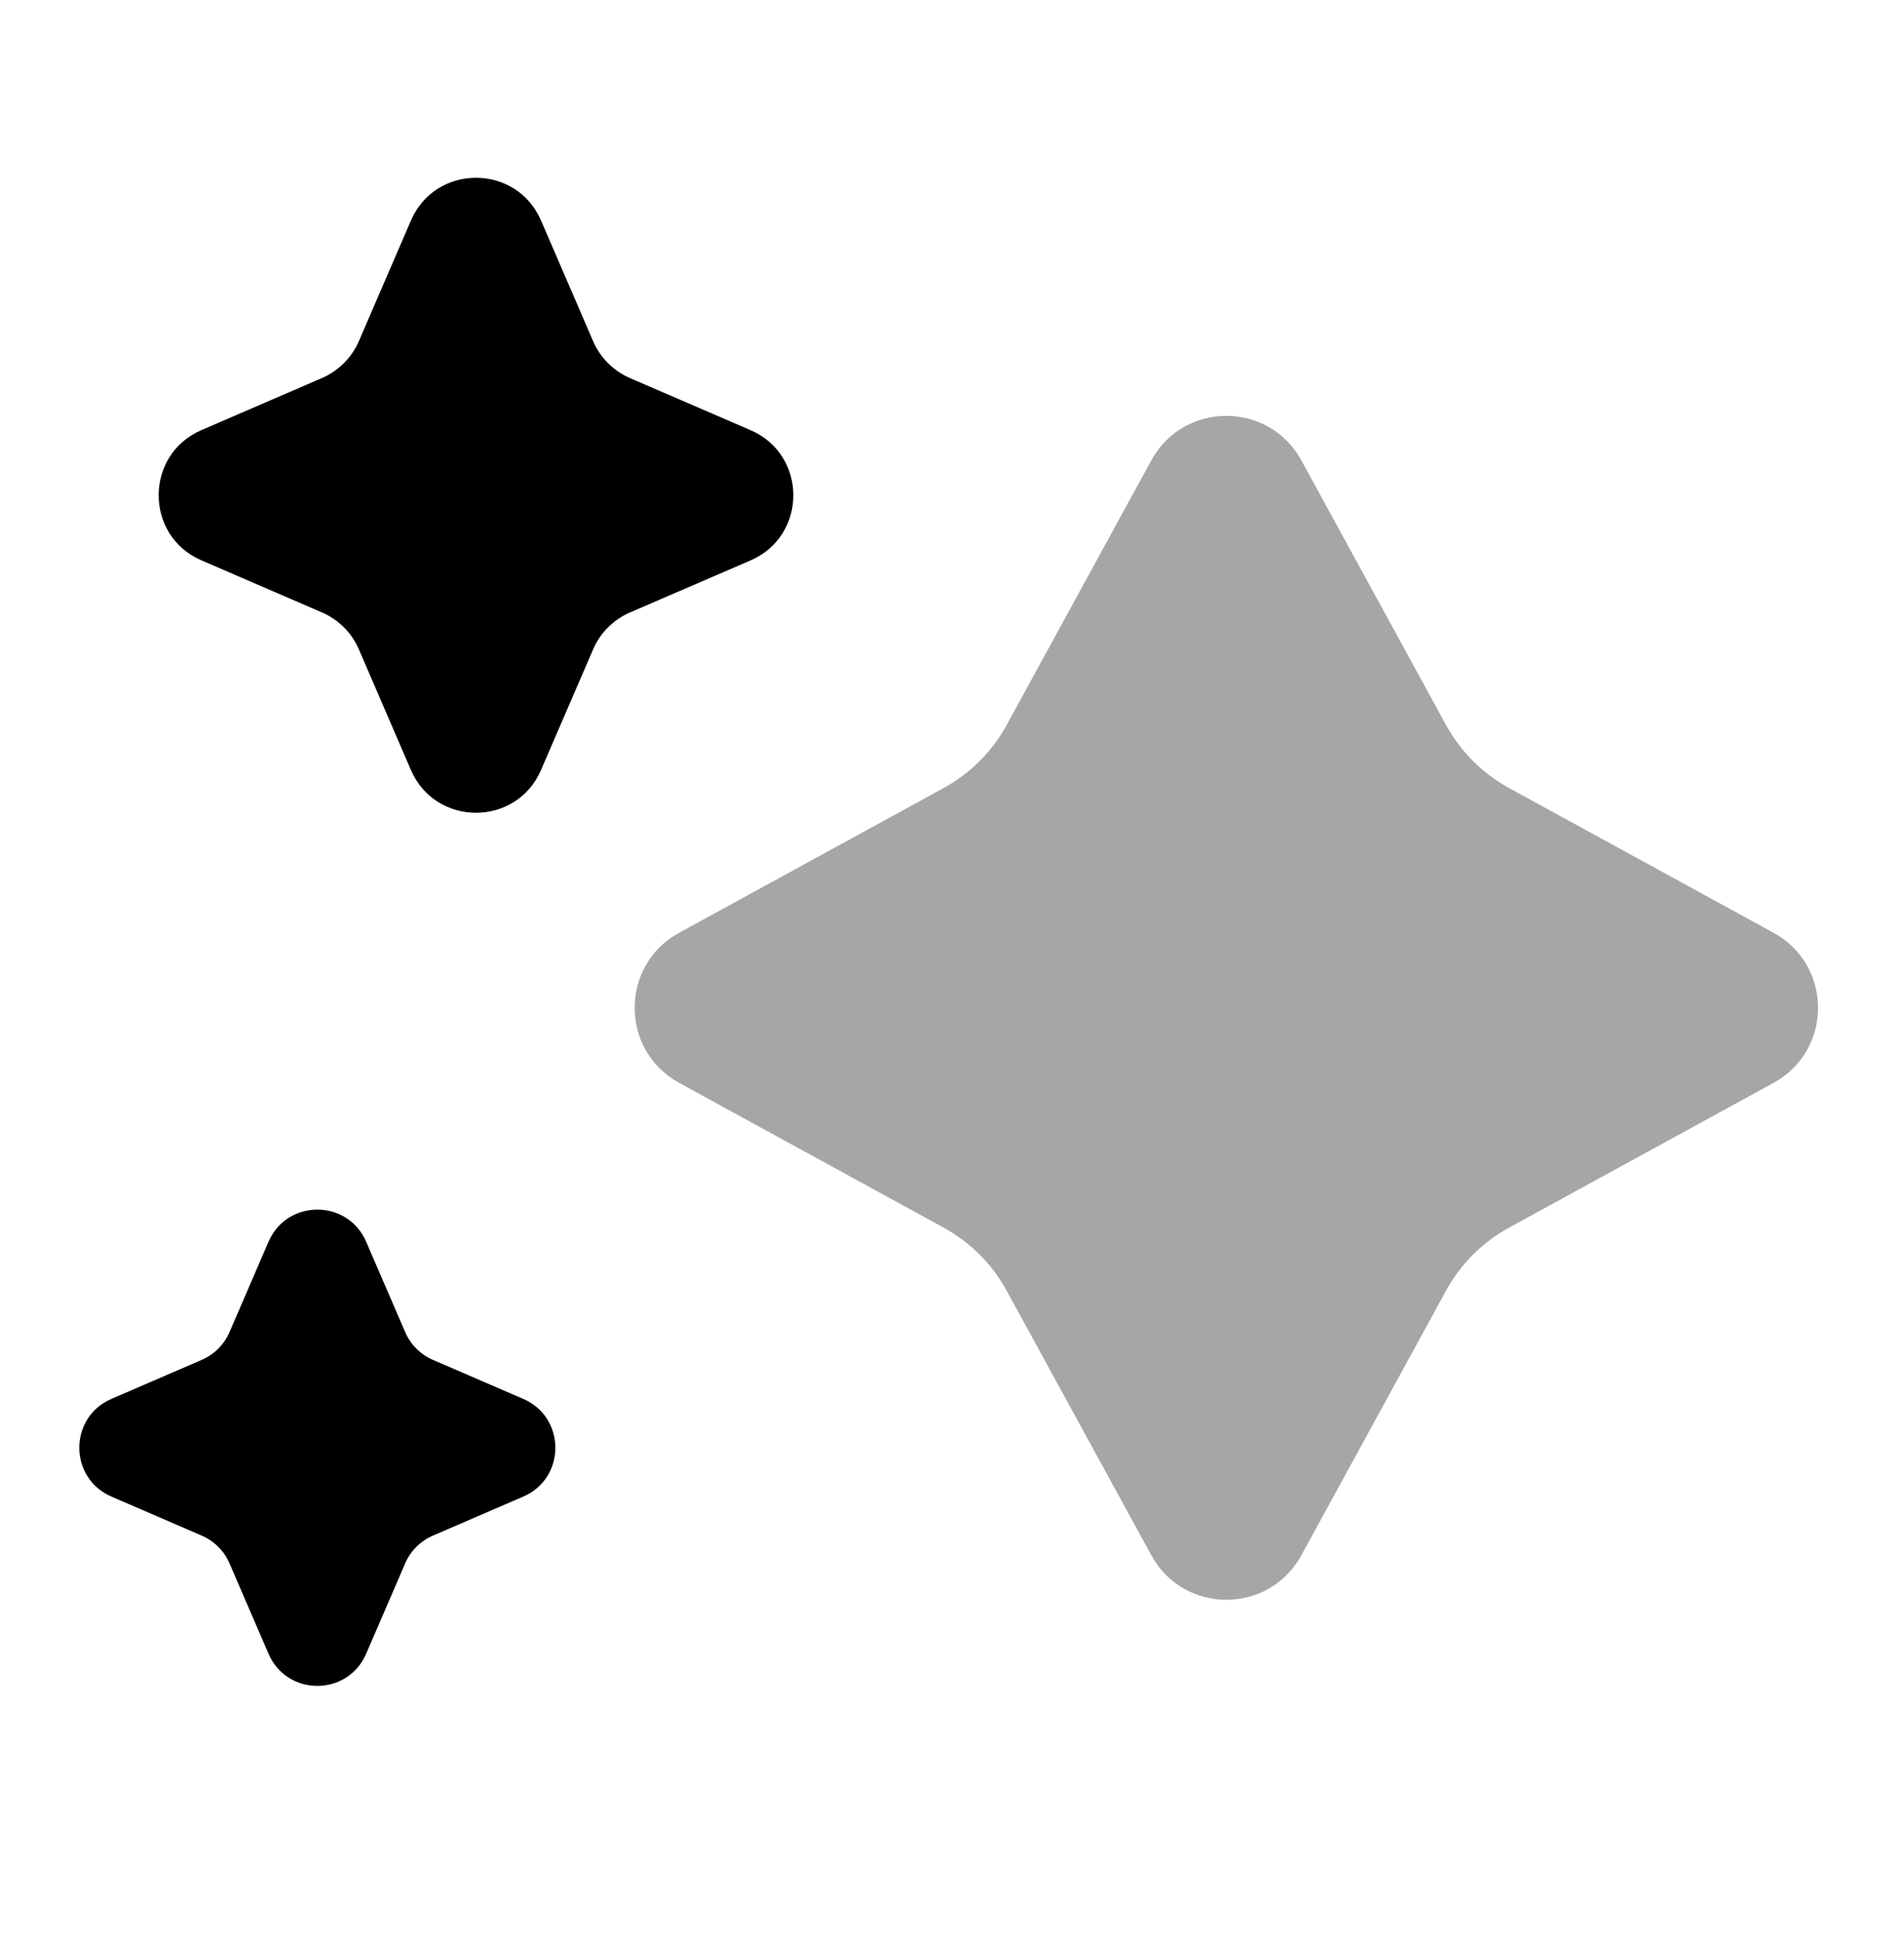
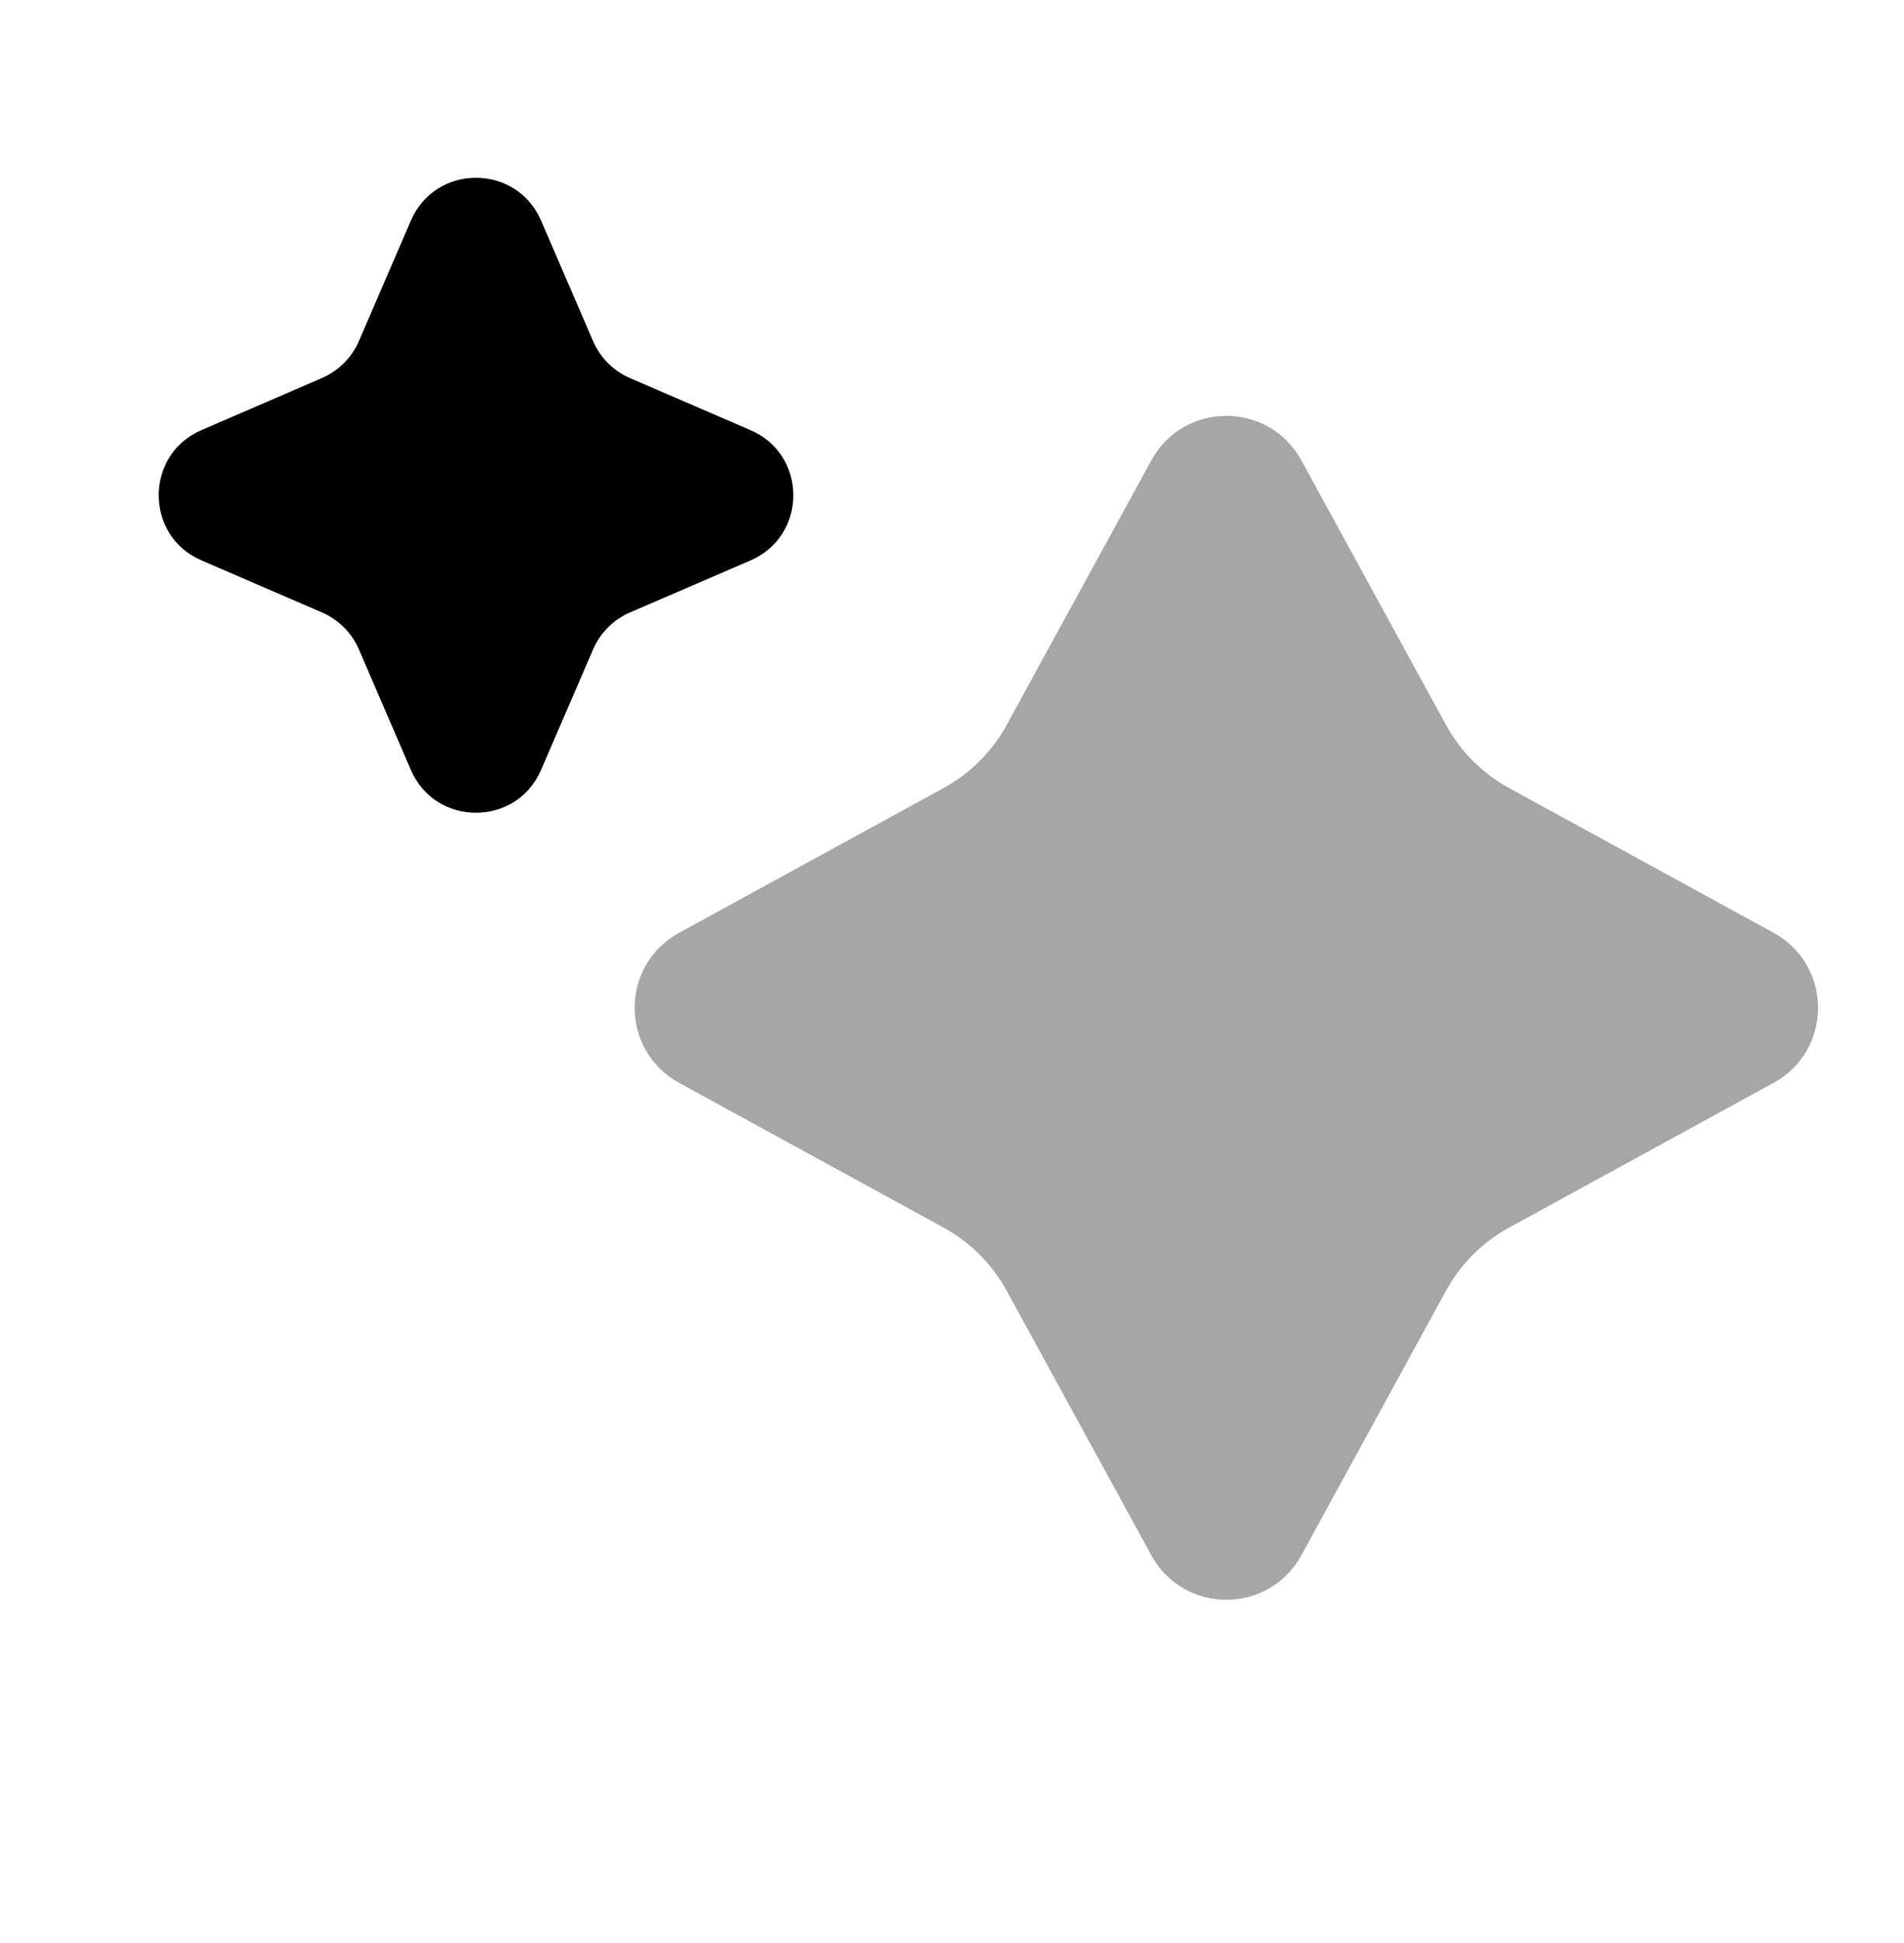
<svg xmlns="http://www.w3.org/2000/svg" width="50" height="51" viewBox="0 0 50 51" fill="none">
  <path opacity="0.35" fill-rule="evenodd" clip-rule="evenodd" d="M34.175 12.085L37.973 19.029C38.357 19.729 38.929 20.301 39.63 20.685L46.573 24.483C48.132 25.335 48.132 27.572 46.573 28.424L39.63 32.222C38.929 32.606 38.357 33.178 37.973 33.879L34.175 40.822C33.323 42.381 31.086 42.381 30.234 40.822L26.436 33.879C26.052 33.178 25.48 32.606 24.779 32.222L17.836 28.424C16.277 27.572 16.277 25.335 17.836 24.483L24.779 20.685C25.48 20.301 26.052 19.729 26.436 19.029L30.234 12.085C31.086 10.526 33.323 10.526 34.175 12.085Z" fill="black" />
  <path fill-rule="evenodd" clip-rule="evenodd" d="M14.208 5.789L15.575 8.954C15.762 9.389 16.11 9.737 16.546 9.925L19.71 11.291C21.208 11.937 21.208 14.062 19.71 14.71L16.546 16.075C16.11 16.262 15.762 16.61 15.575 17.046L14.208 20.21C13.562 21.708 11.437 21.708 10.79 20.21L9.425 17.046C9.237 16.61 8.889 16.262 8.454 16.075L5.289 14.708C3.792 14.062 3.792 11.937 5.289 11.29L8.454 9.923C8.889 9.735 9.237 9.387 9.425 8.952L10.791 5.789C11.437 4.292 13.562 4.292 14.208 5.789Z" fill="black" />
-   <path fill-rule="evenodd" clip-rule="evenodd" d="M9.615 32.592L10.64 34.965C10.781 35.292 11.042 35.553 11.369 35.694L13.742 36.719C14.865 37.205 14.865 38.798 13.742 39.282L11.369 40.307C11.042 40.448 10.781 40.709 10.64 41.036L9.615 43.409C9.129 44.532 7.536 44.532 7.052 43.409L6.027 41.036C5.886 40.709 5.625 40.448 5.298 40.307L2.925 39.282C1.802 38.796 1.802 37.203 2.925 36.719L5.298 35.694C5.625 35.553 5.886 35.292 6.027 34.965L7.052 32.592C7.538 31.469 9.129 31.469 9.615 32.592Z" fill="black" />
</svg>